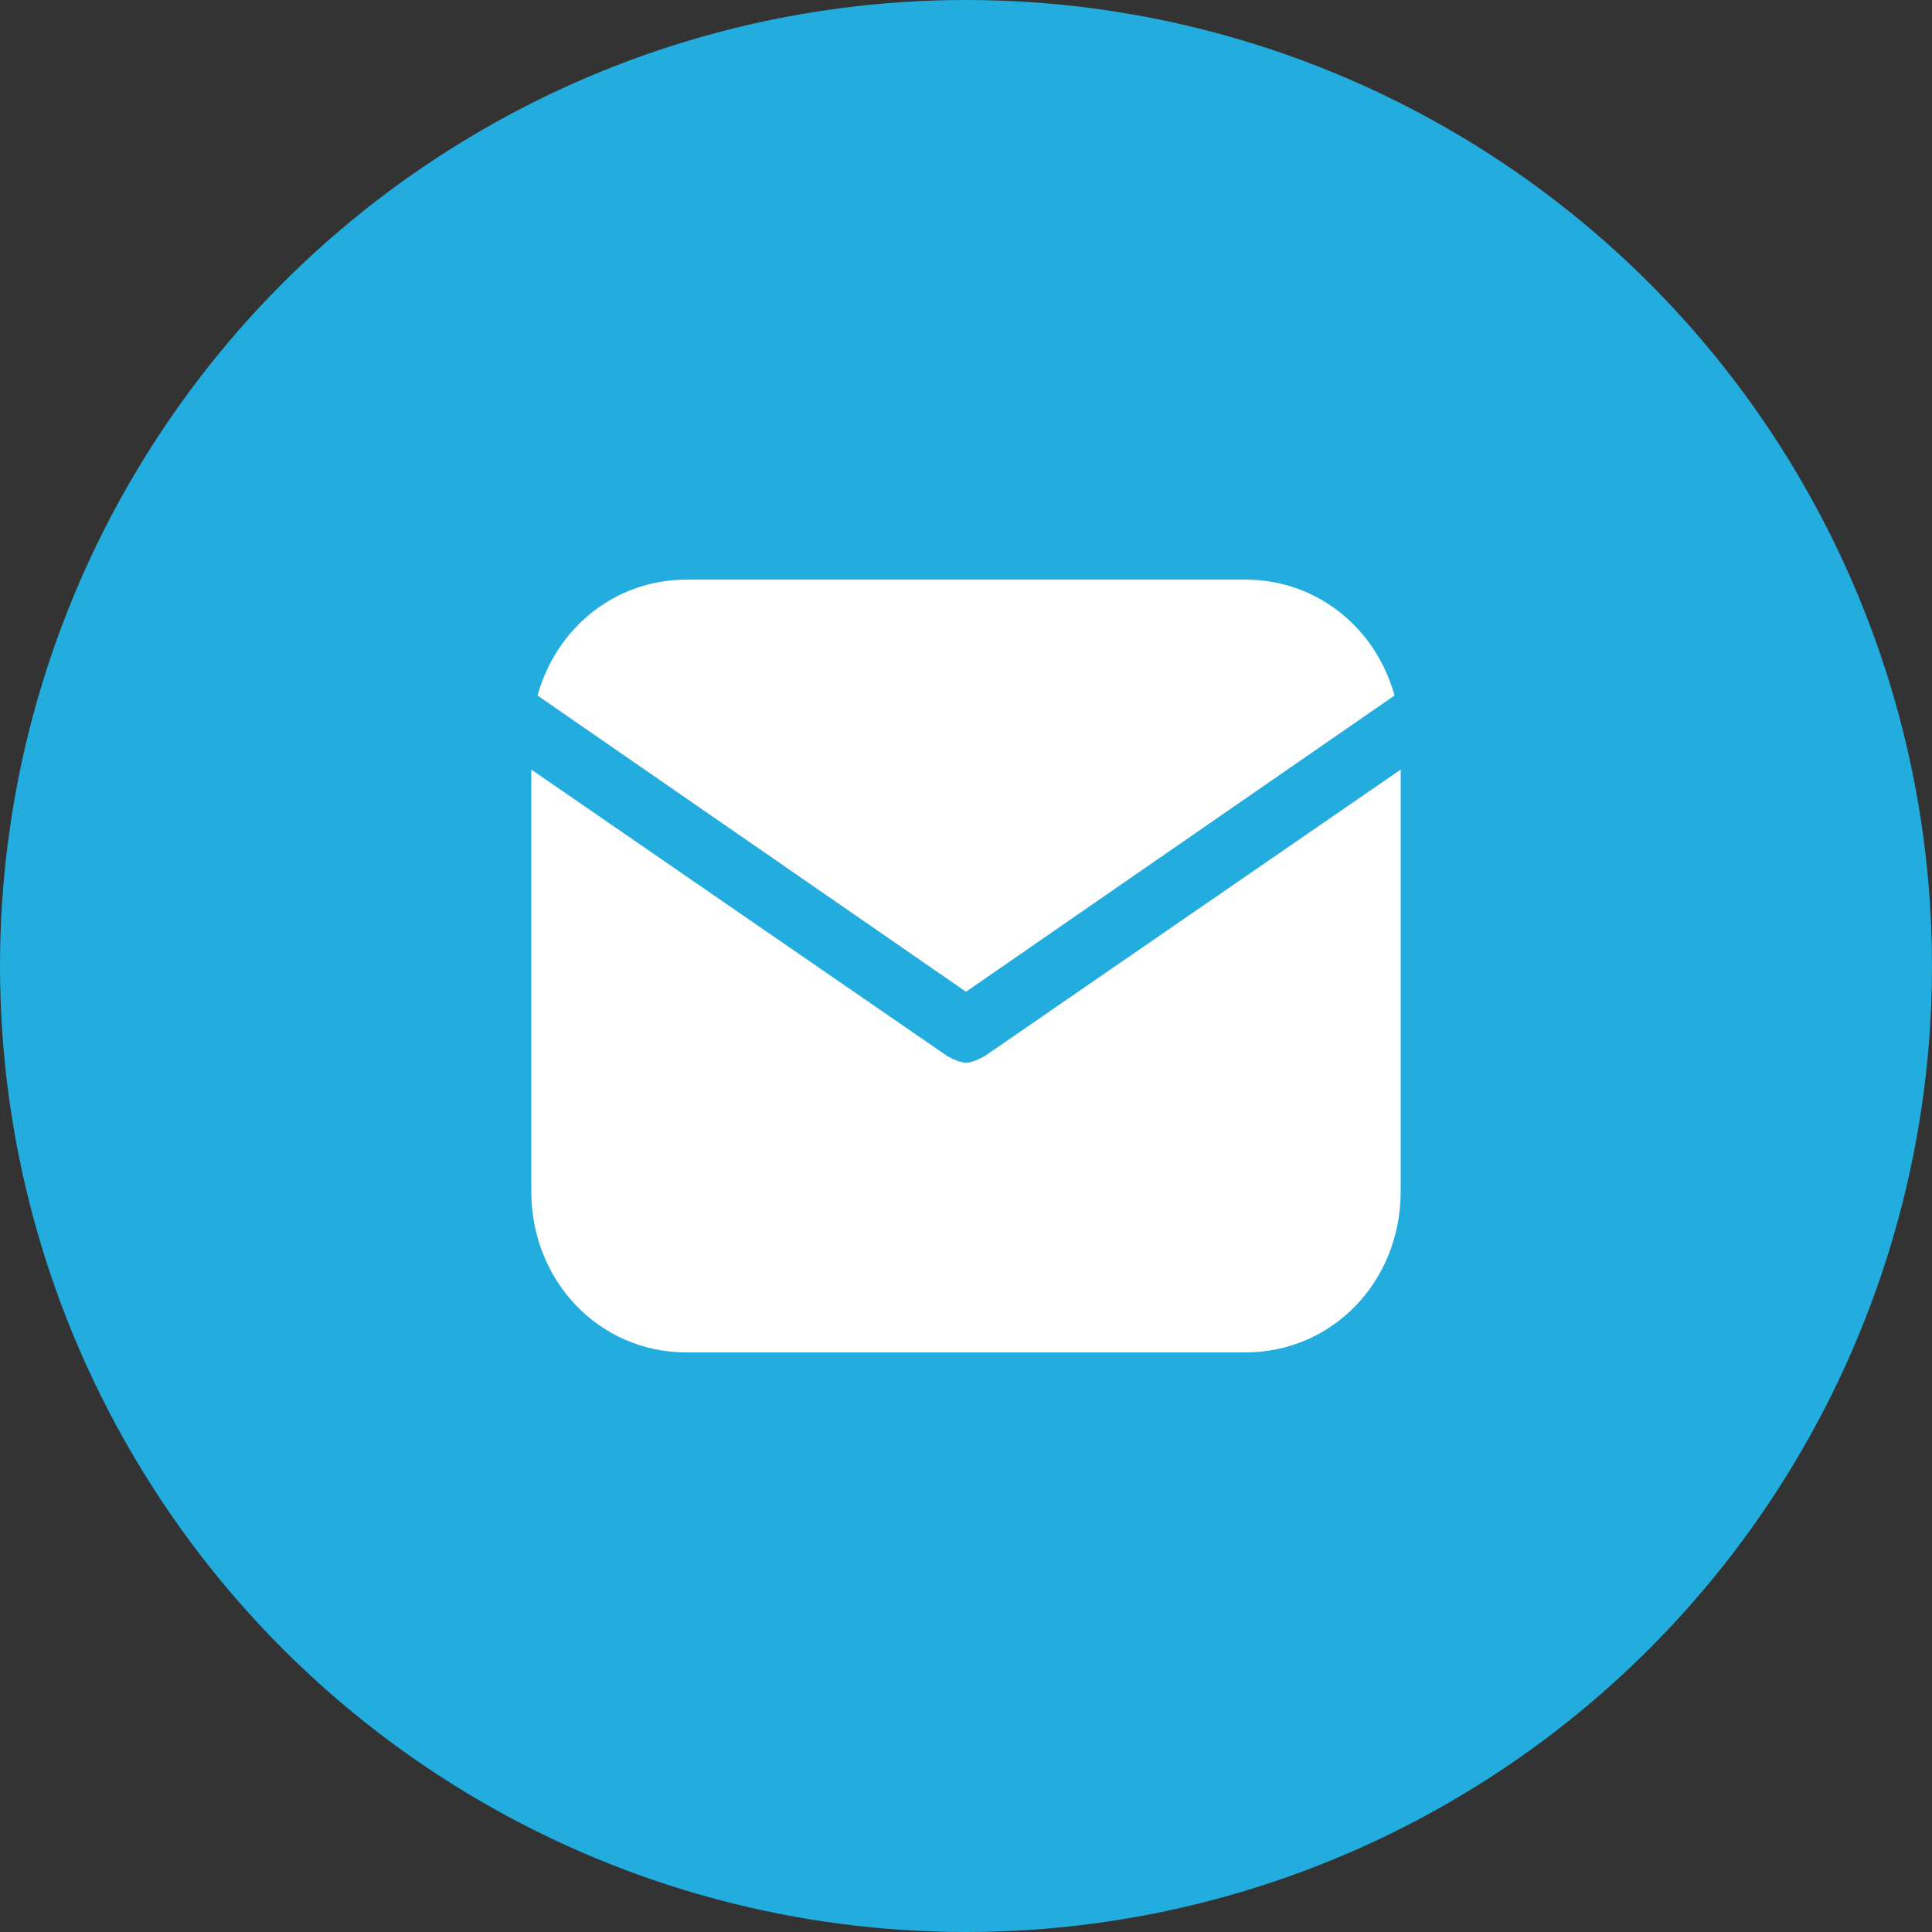
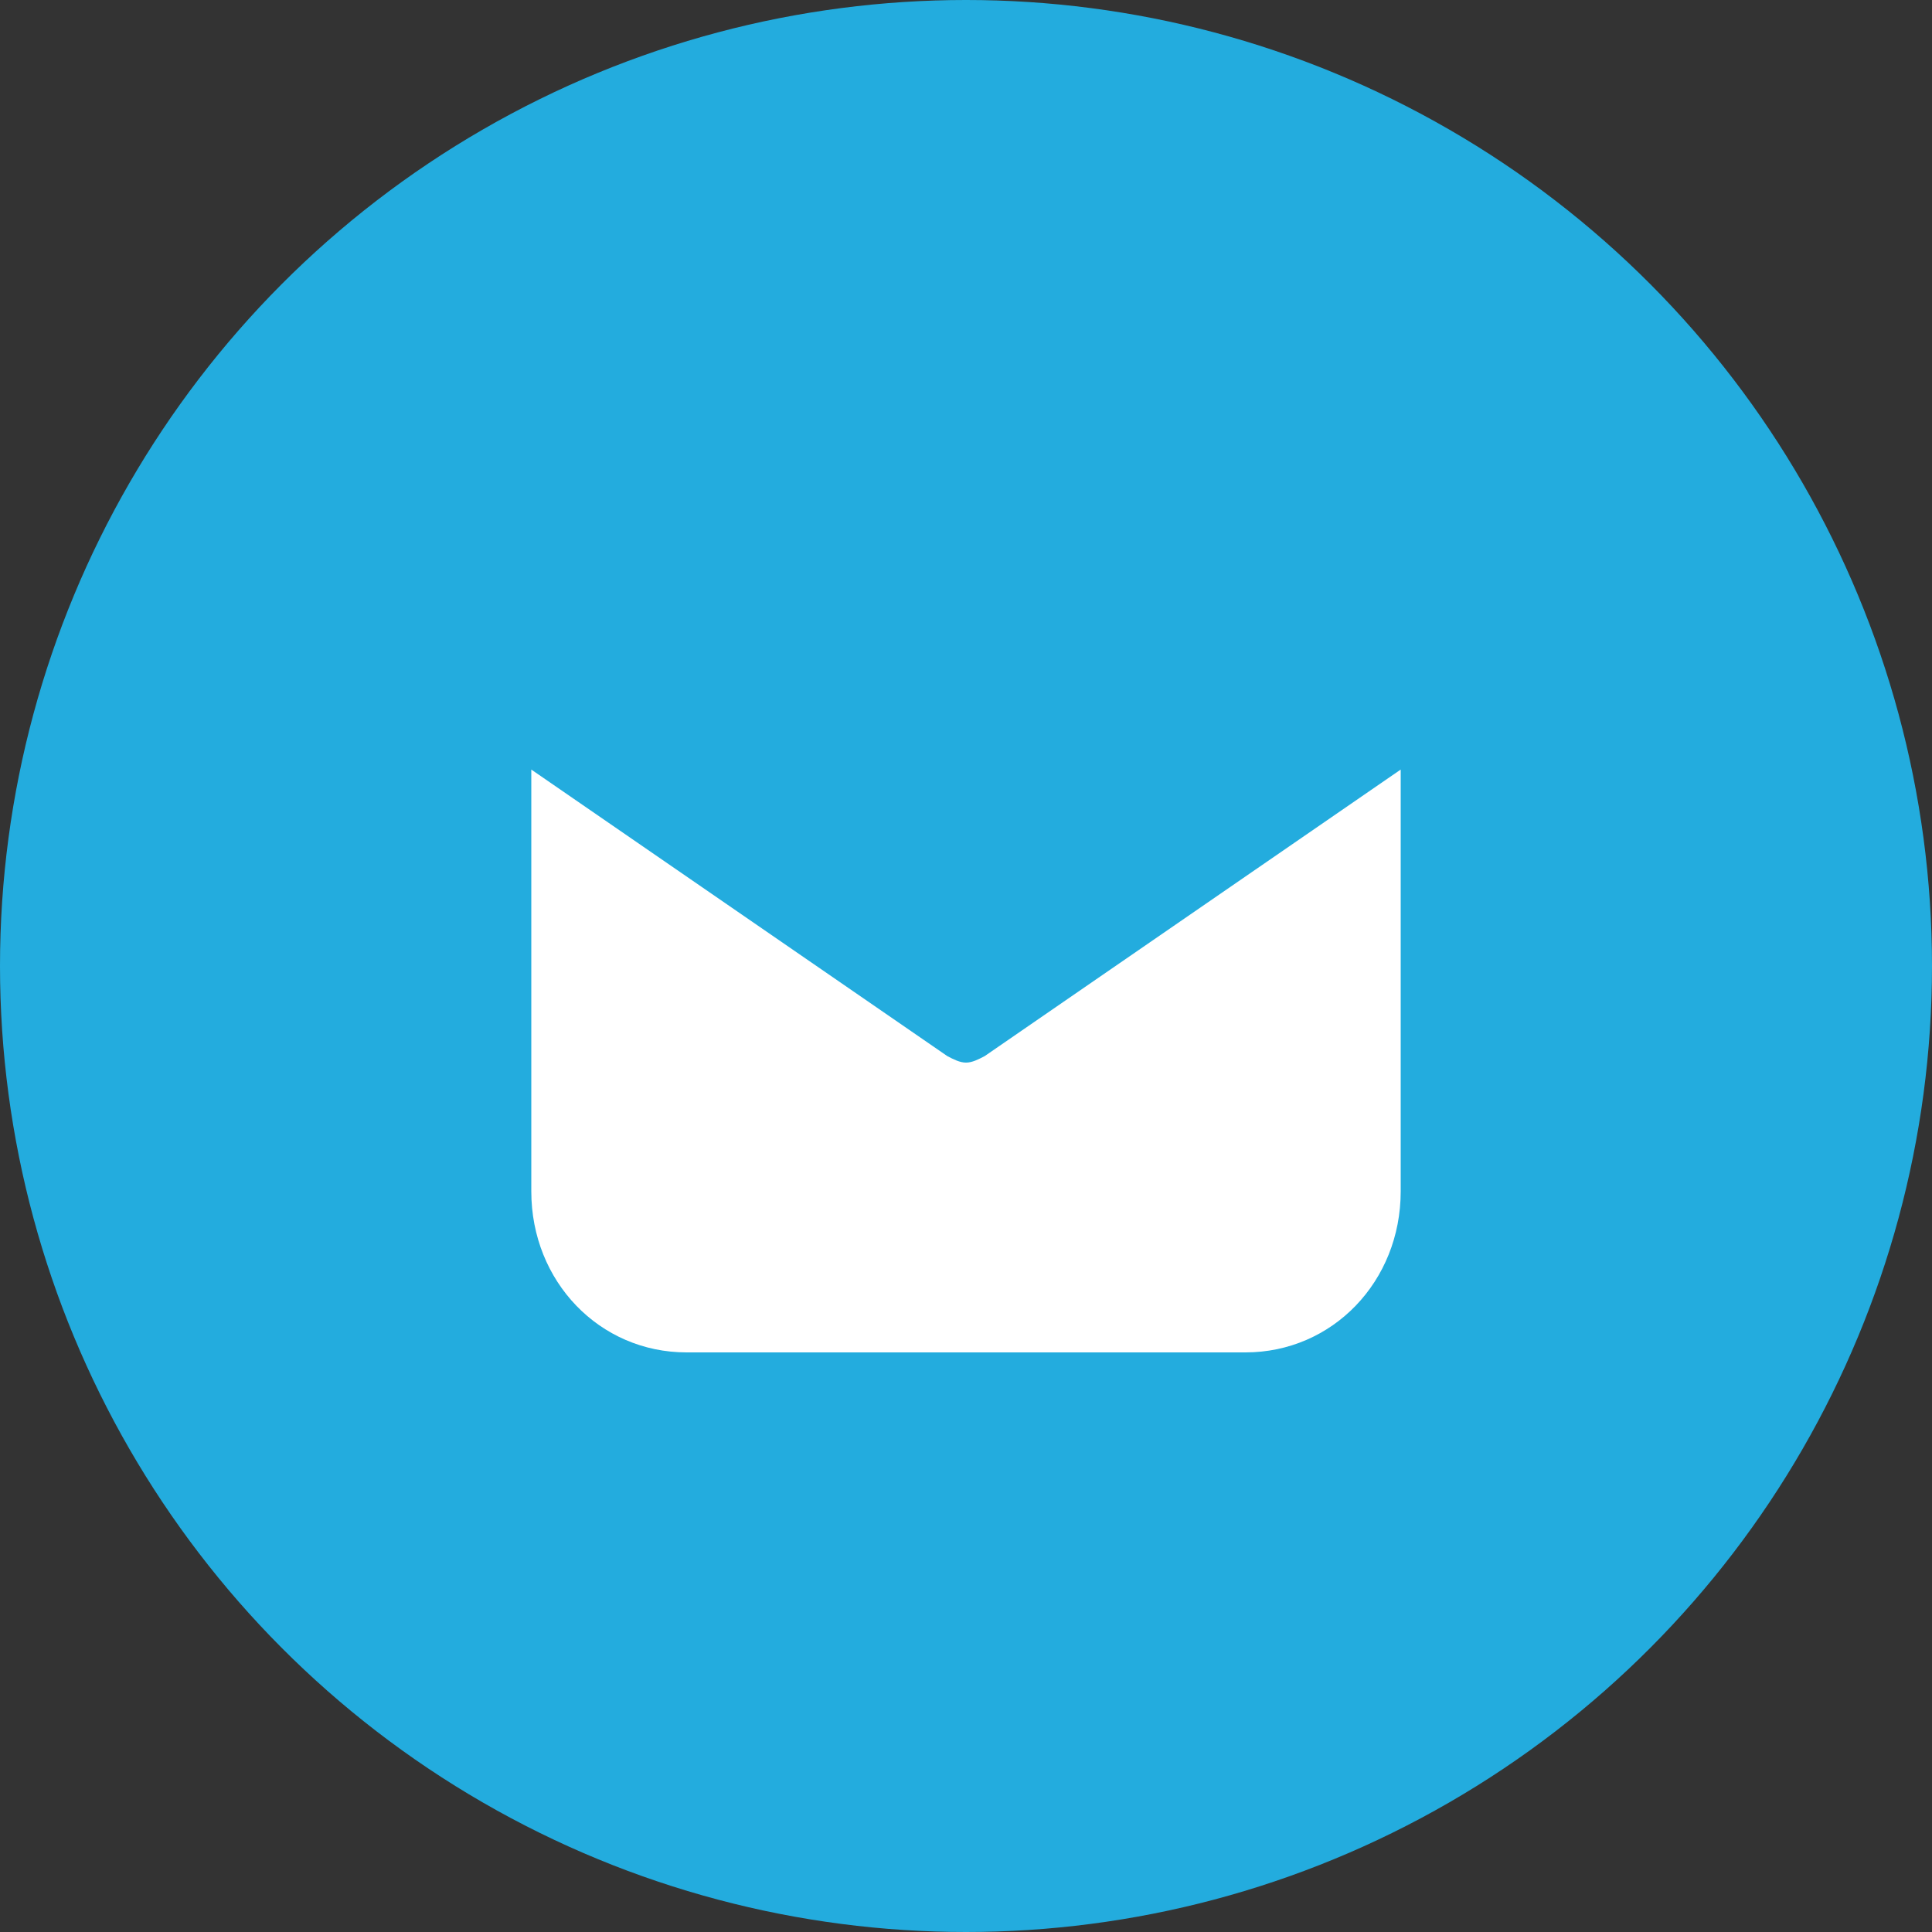
<svg xmlns="http://www.w3.org/2000/svg" width="40" height="40" viewBox="0 0 40 40" fill="none">
  <rect x="0" y="0" width="40" height="40" fill="#333333" stroke="none" />
  <circle cx="20" cy="20" r="20" fill="#23ACDE" />
-   <path d="M20 20.533L28.872 14.4C28.486 13 27.265 12 25.786 12H14.215C12.736 12 11.515 13 11.129 14.4L20 20.533Z" fill="white" />
  <path d="M20.386 21.866C20.257 21.933 20.129 22 20 22C19.871 22 19.743 21.933 19.614 21.866L11 15.933V24.666C11 26.533 12.414 28 14.214 28H25.786C27.586 28 29 26.533 29 24.666V15.933L20.386 21.866Z" fill="white" />
</svg>